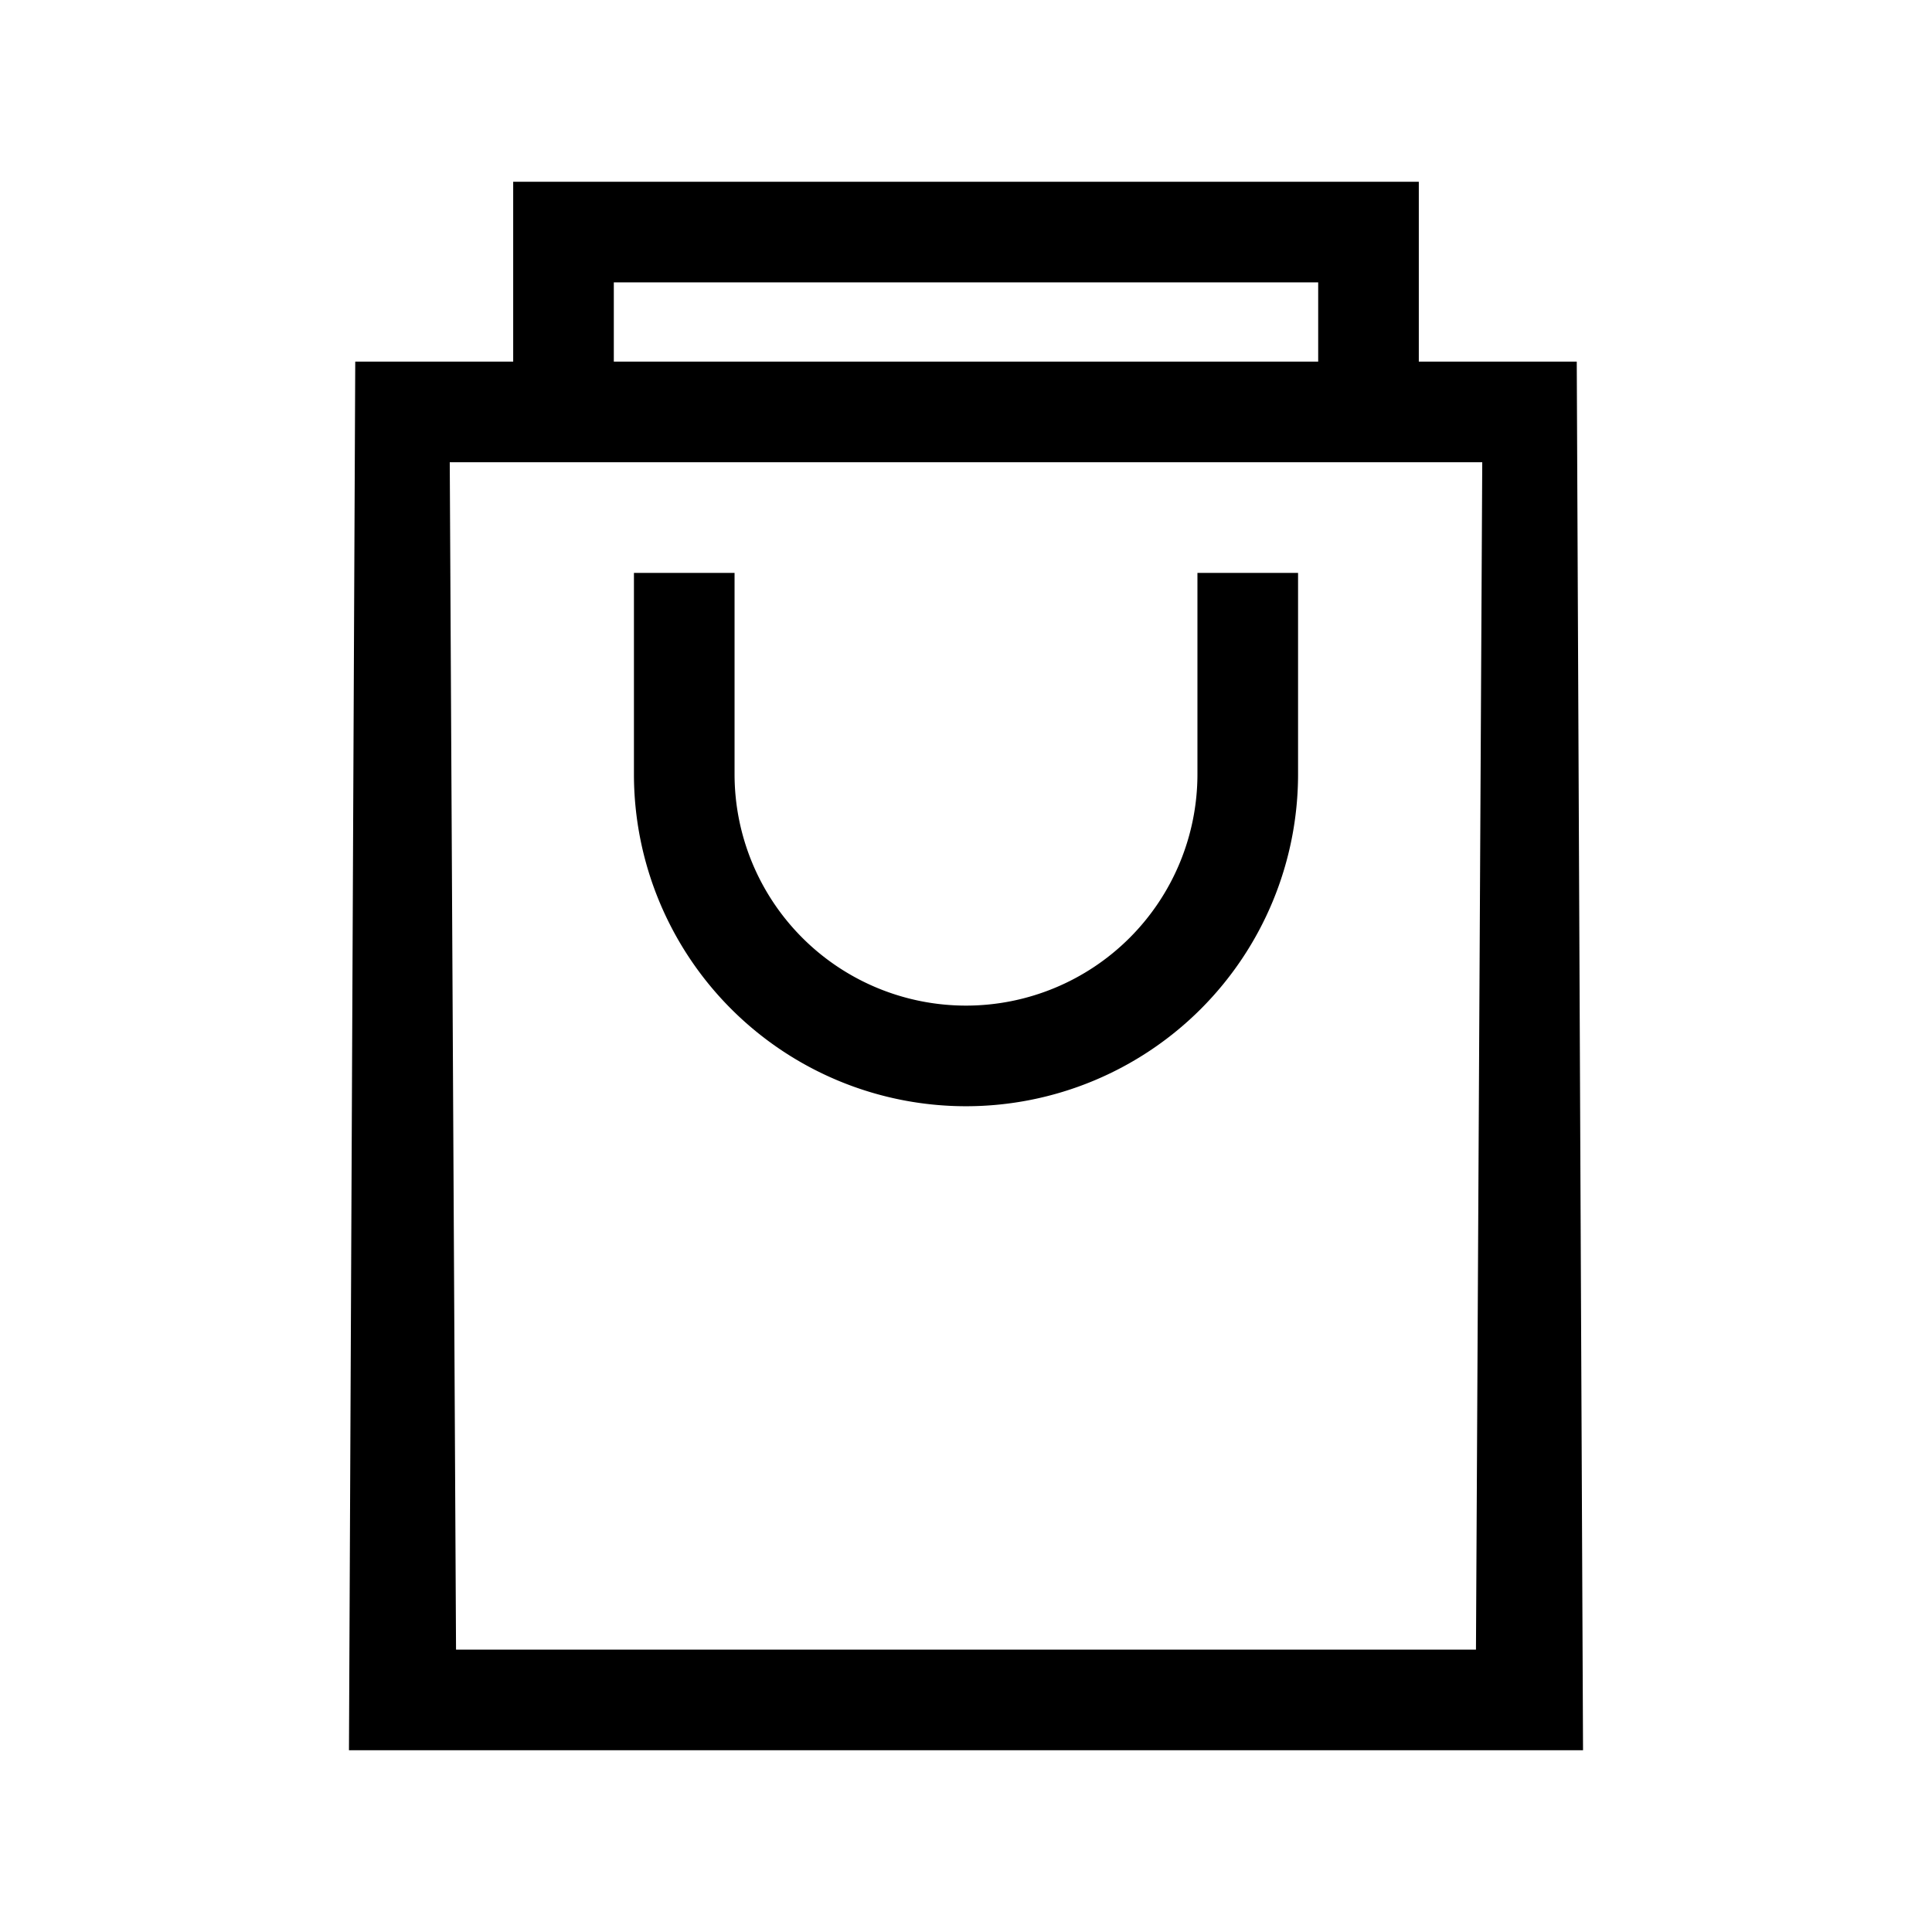
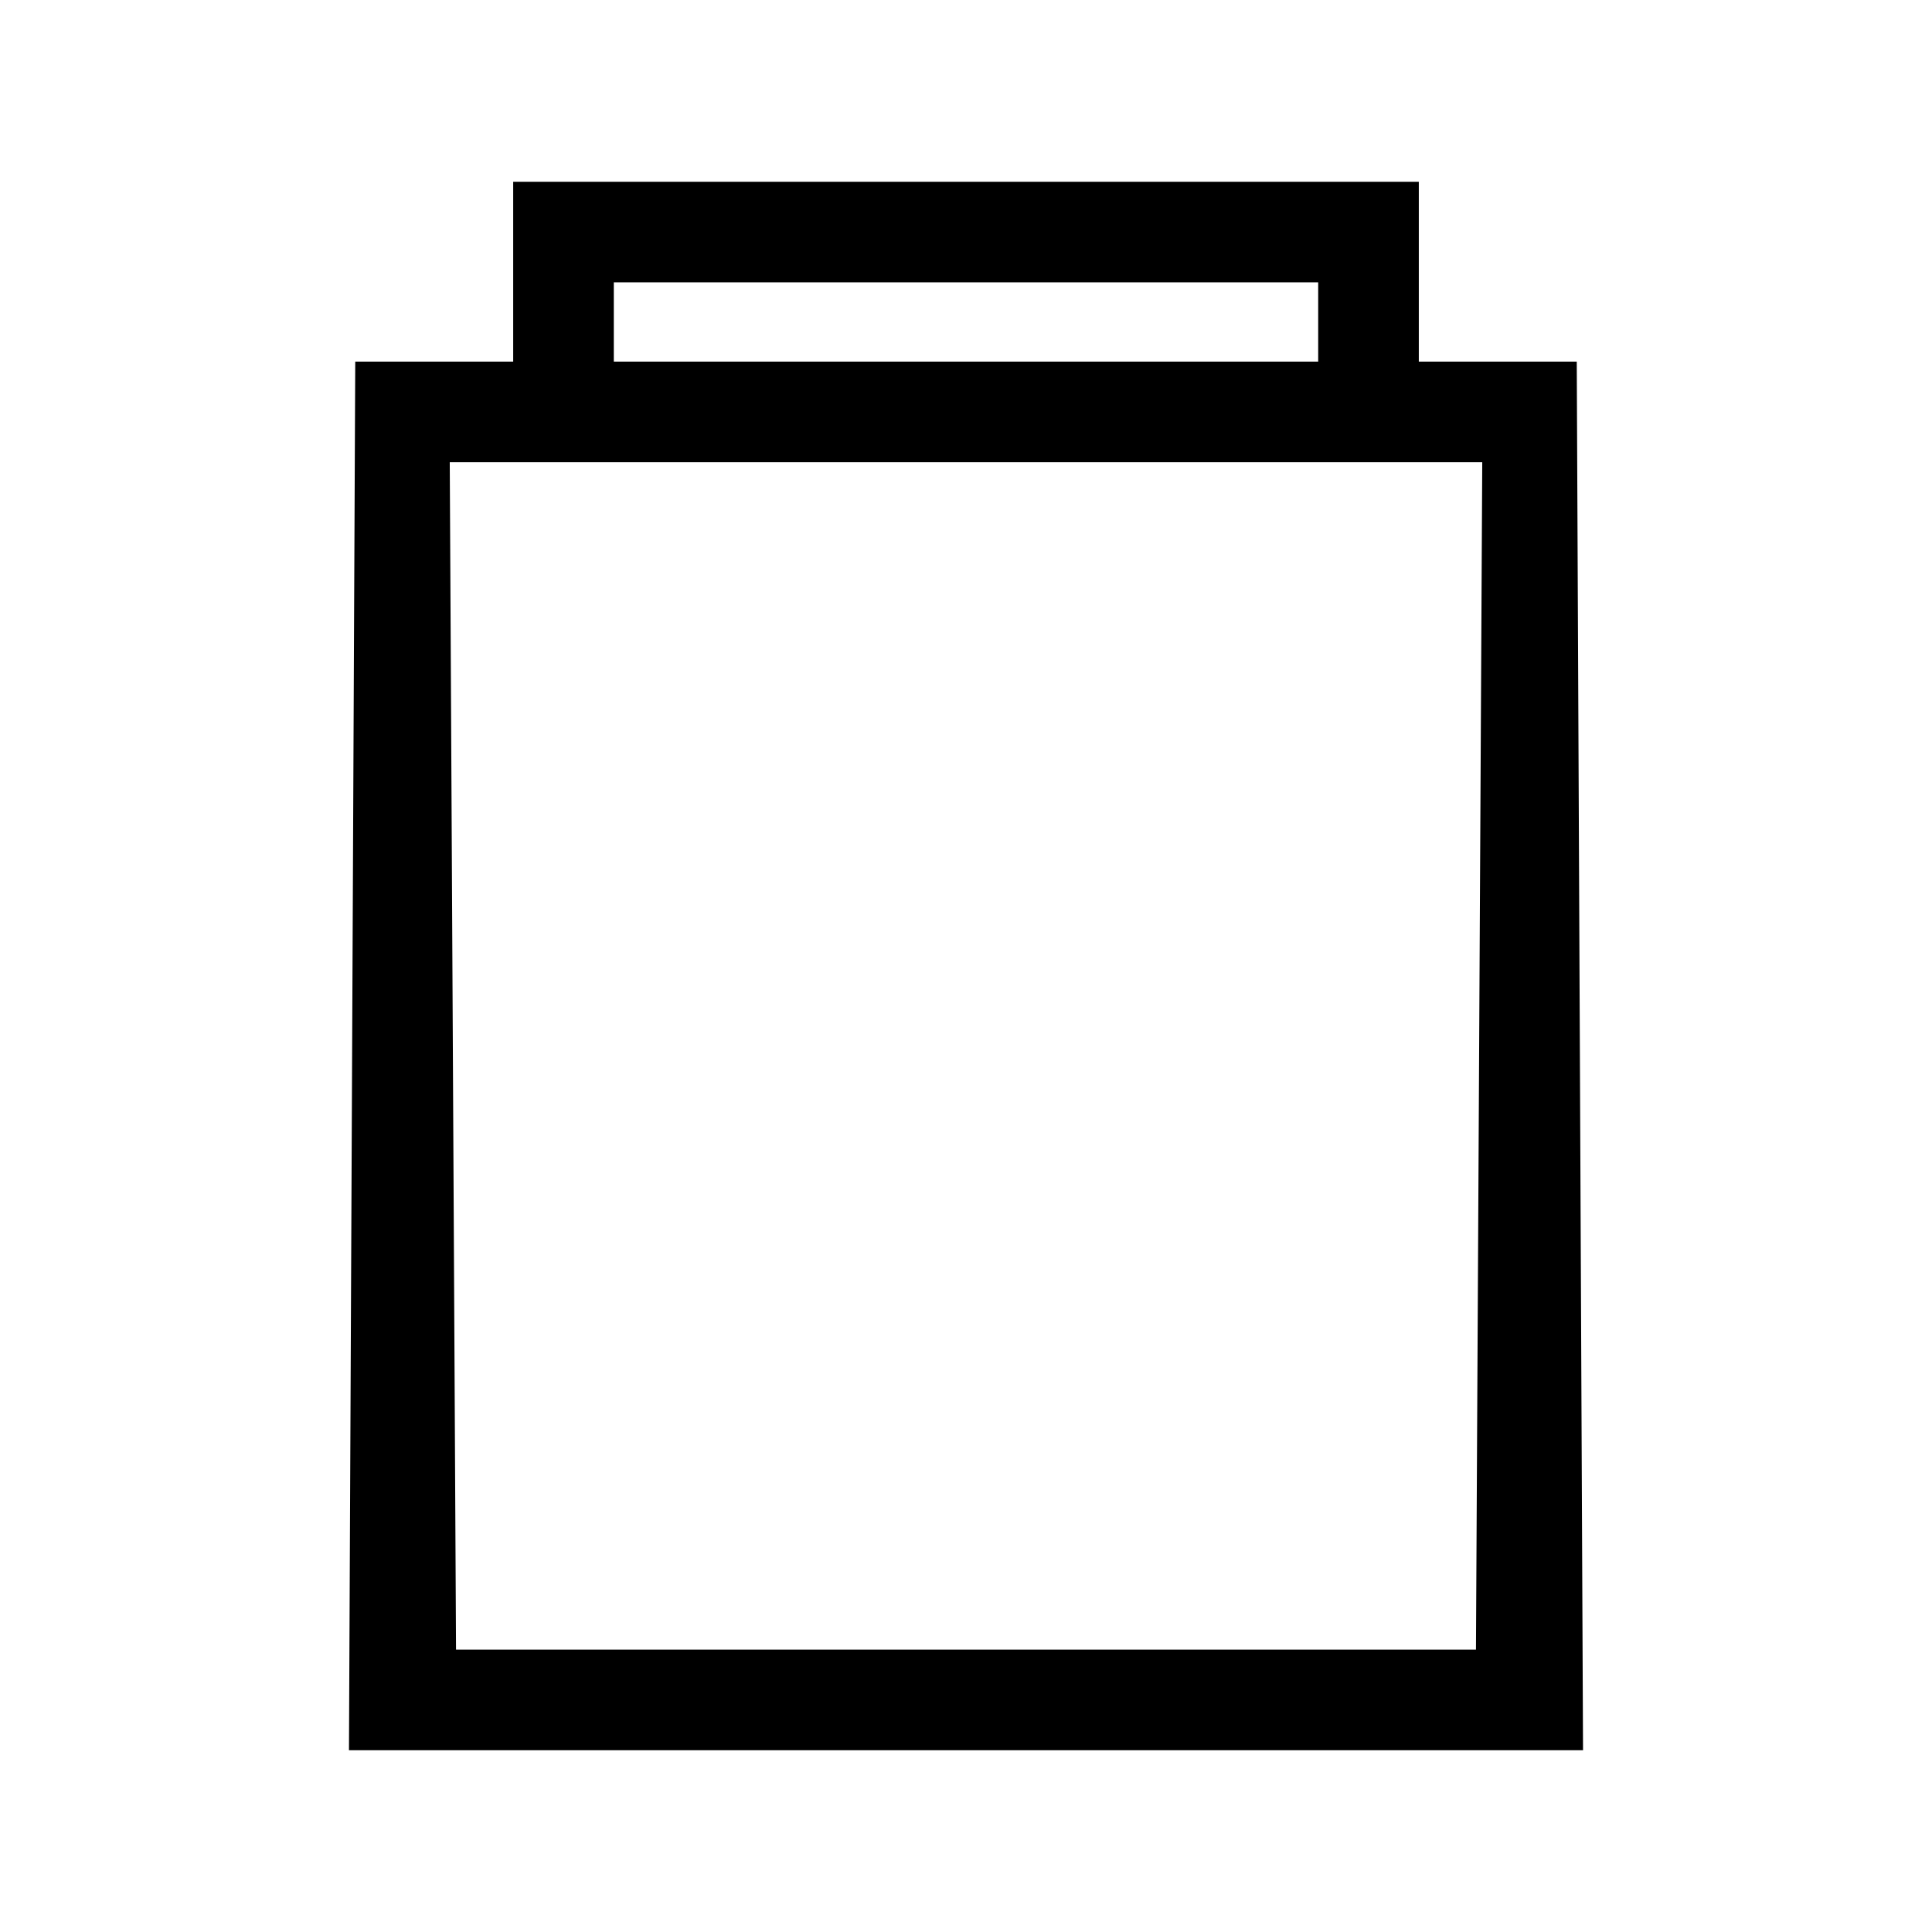
<svg xmlns="http://www.w3.org/2000/svg" id="aee7adc9-8842-4ffb-a00d-2700f1aa5f88" data-name="icon" viewBox="0 0 24 24">
  <title>navigation-cart</title>
-   <rect width="24" height="24" fill="none" />
  <path d="M19.587,4.492H17.625V2.258H6.375V4.492H4.413l-.078,17.25h15.33ZM7.625,3.508h8.75v.984H7.625ZM5.665,20.492,5.587,5.742H18.413l-.078,14.75Z" />
-   <path d="M14.875,9.617a2.875,2.875,0,0,1-5.75,0v-2.5H7.875v2.5a4.125,4.125,0,0,0,8.25,0v-2.5h-1.25Z" />
</svg>